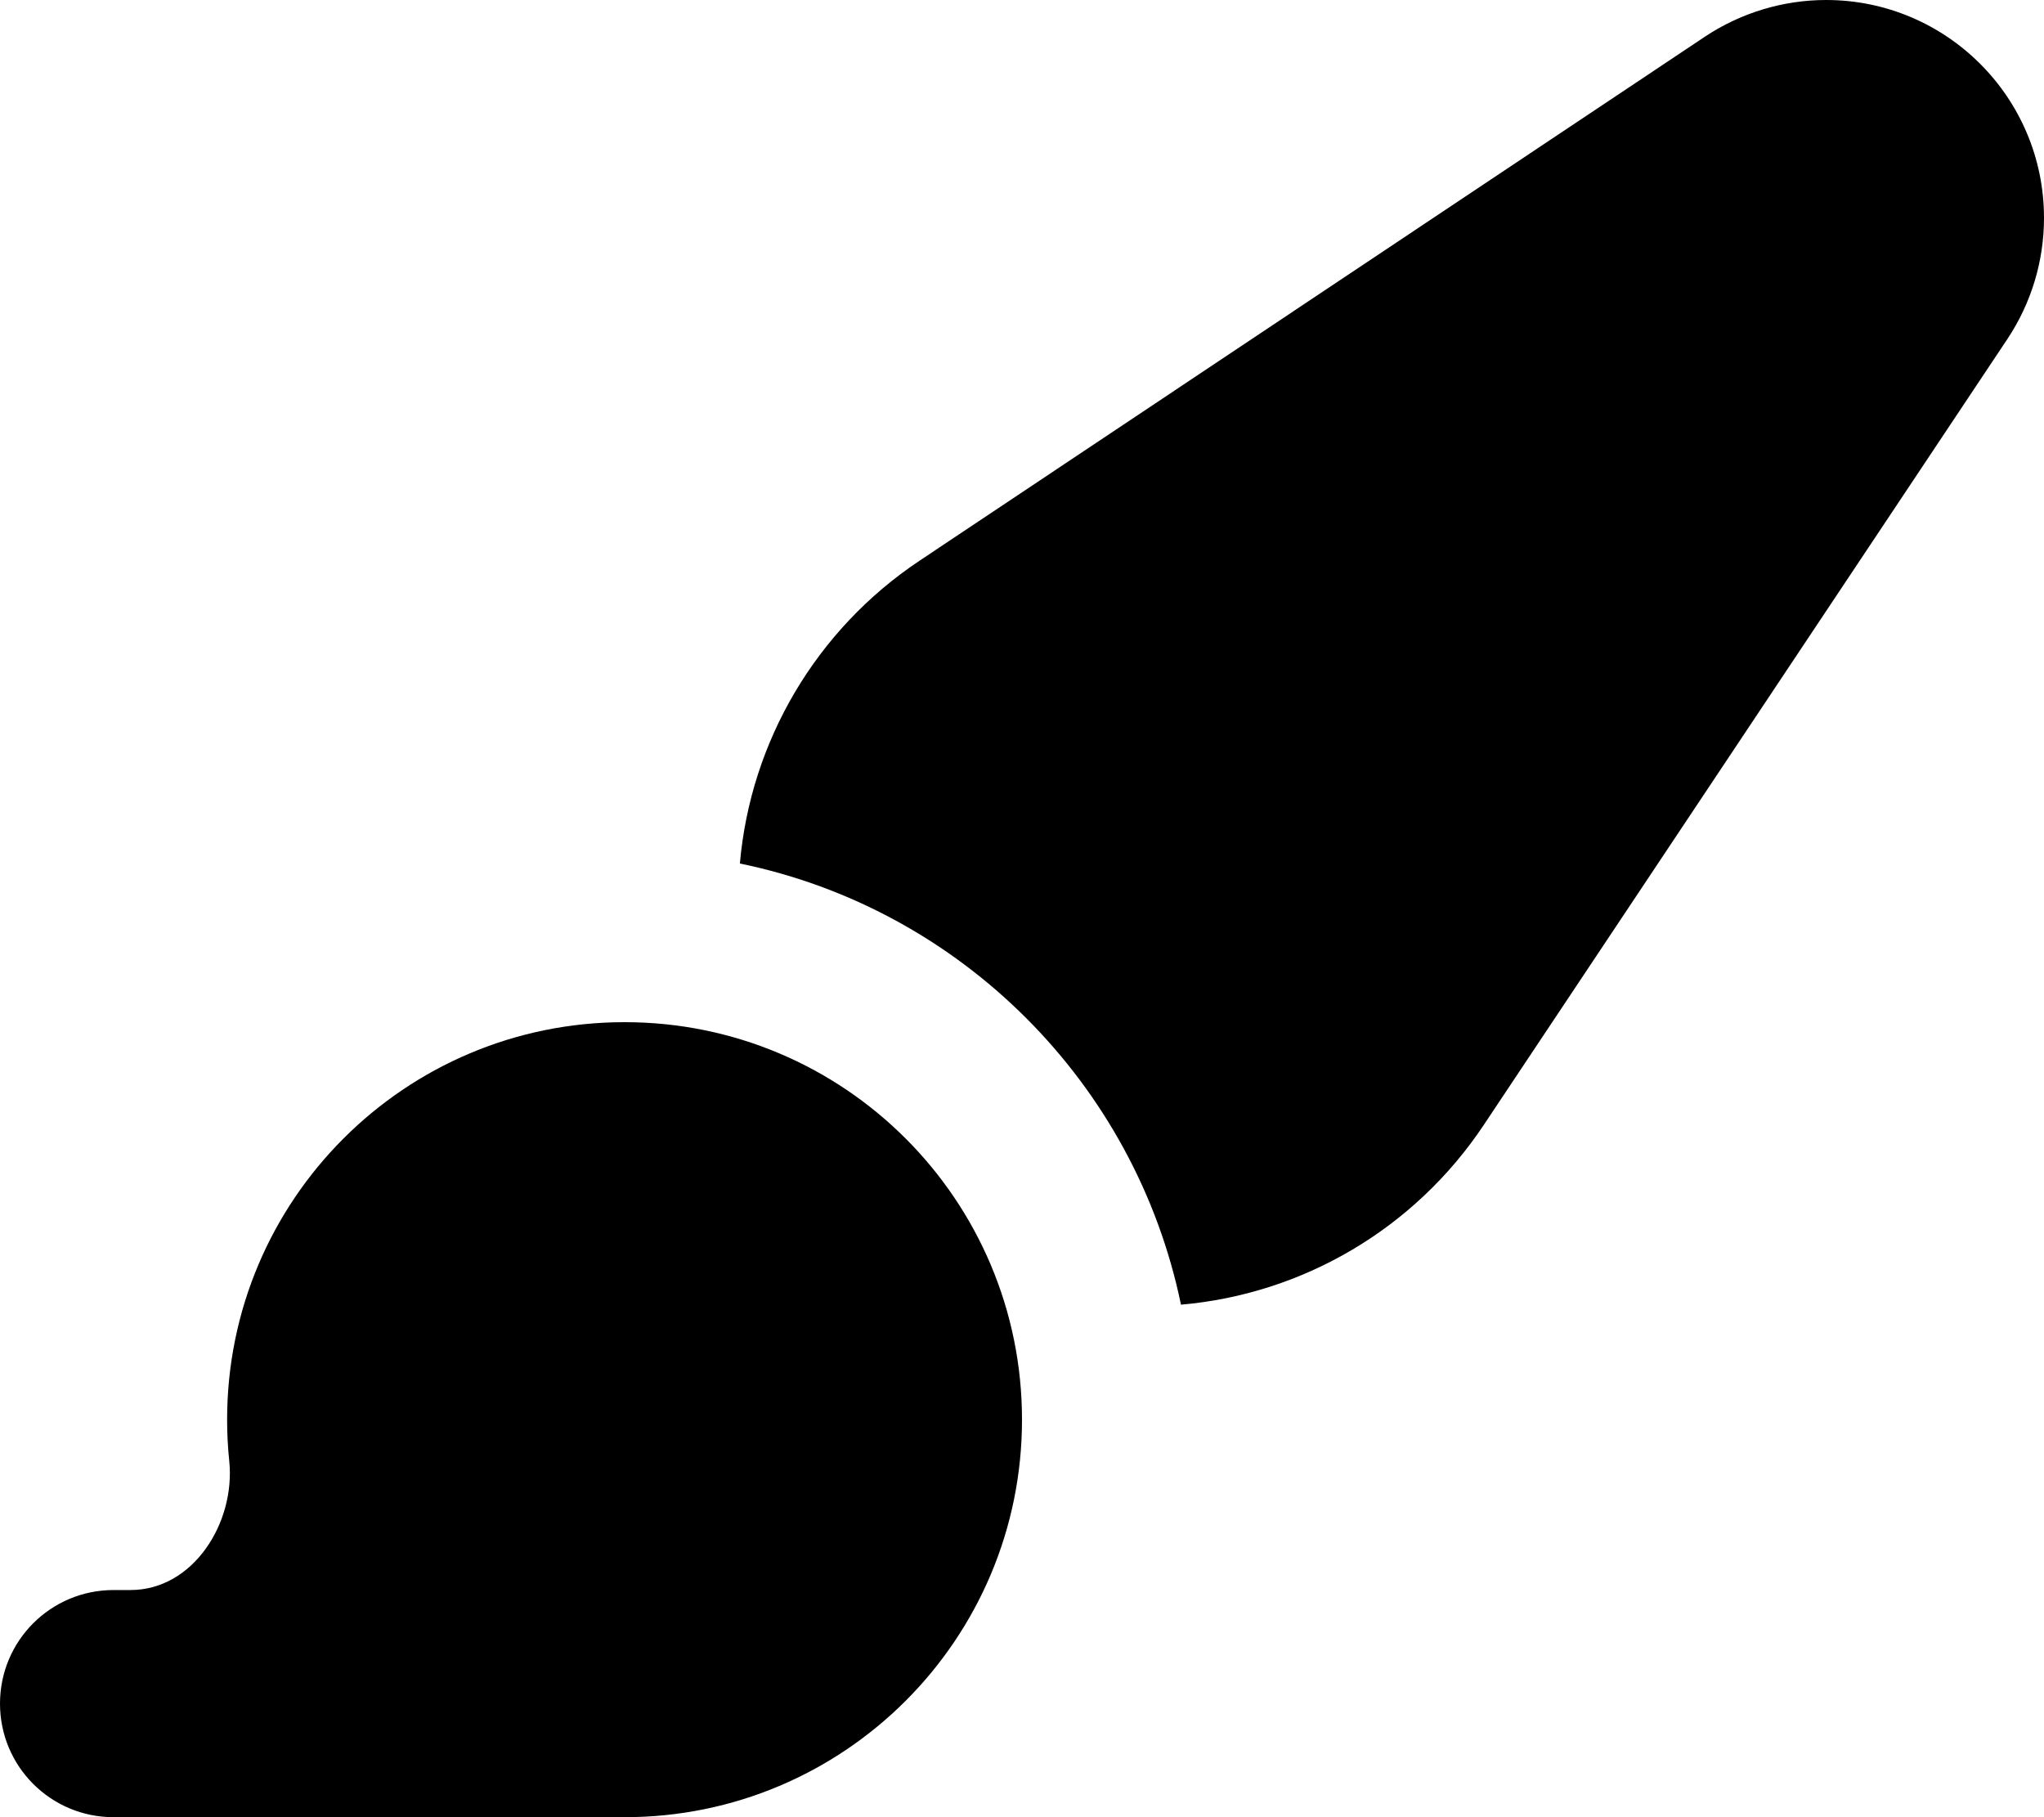
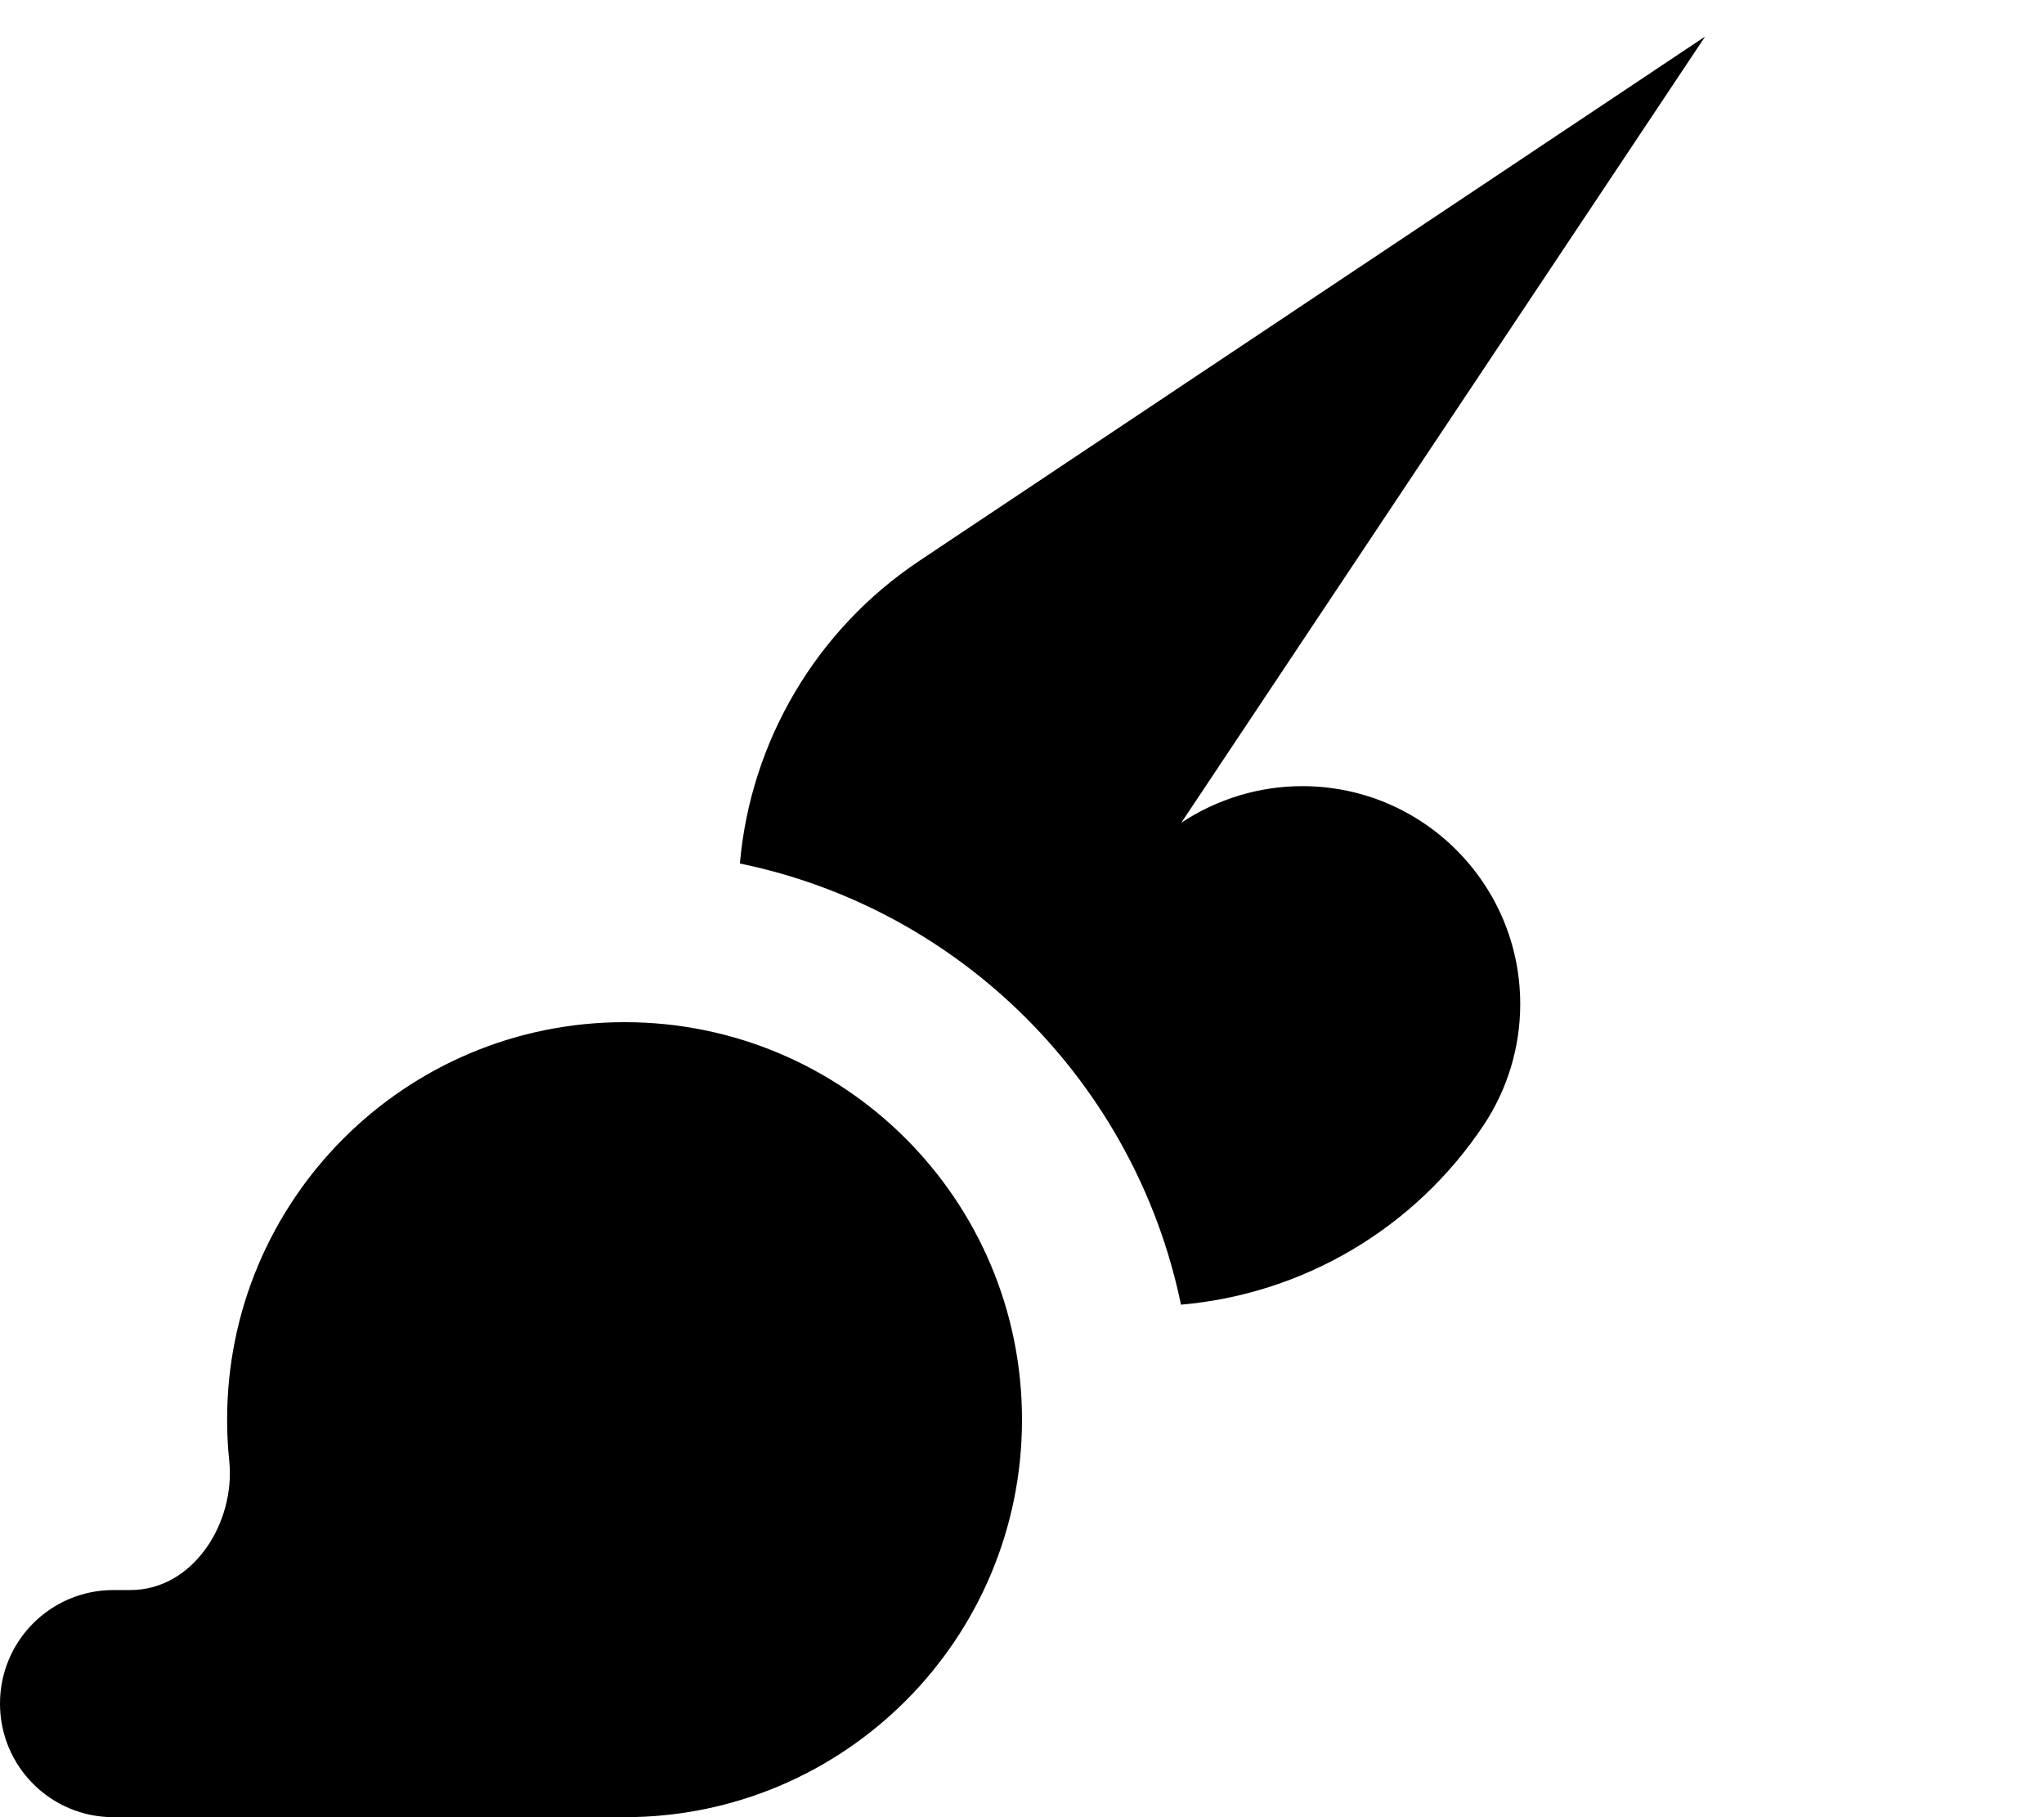
<svg xmlns="http://www.w3.org/2000/svg" viewBox="0 0 576 512">
-   <path fill="currentColor" d="M480.5 10.3L259.1 158c-29.1 19.4-47.6 50.9-50.6 85.3 62.3 12.8 111.4 61.9 124.3 124.3 34.5-3 65.9-21.5 85.3-50.6L565.7 95.5c6.7-10.1 10.3-21.9 10.3-34.1 0-33.9-27.5-61.4-61.4-61.4-12.1 0-24 3.6-34.1 10.3zM288 400c0-61.9-50.1-112-112-112S64 338.1 64 400c0 3.9 .2 7.8 .6 11.6 1.8 17.5-10.2 36.4-27.8 36.4L32 448c-17.7 0-32 14.3-32 32s14.3 32 32 32l144 0c61.9 0 112-50.1 112-112z" />
+   <path fill="currentColor" d="M480.5 10.3L259.1 158c-29.1 19.4-47.6 50.9-50.6 85.3 62.3 12.8 111.4 61.9 124.3 124.3 34.5-3 65.9-21.5 85.3-50.6c6.7-10.1 10.3-21.9 10.3-34.1 0-33.9-27.5-61.4-61.4-61.4-12.1 0-24 3.6-34.1 10.3zM288 400c0-61.9-50.1-112-112-112S64 338.1 64 400c0 3.9 .2 7.8 .6 11.6 1.8 17.5-10.2 36.4-27.8 36.4L32 448c-17.7 0-32 14.3-32 32s14.3 32 32 32l144 0c61.9 0 112-50.1 112-112z" />
</svg>